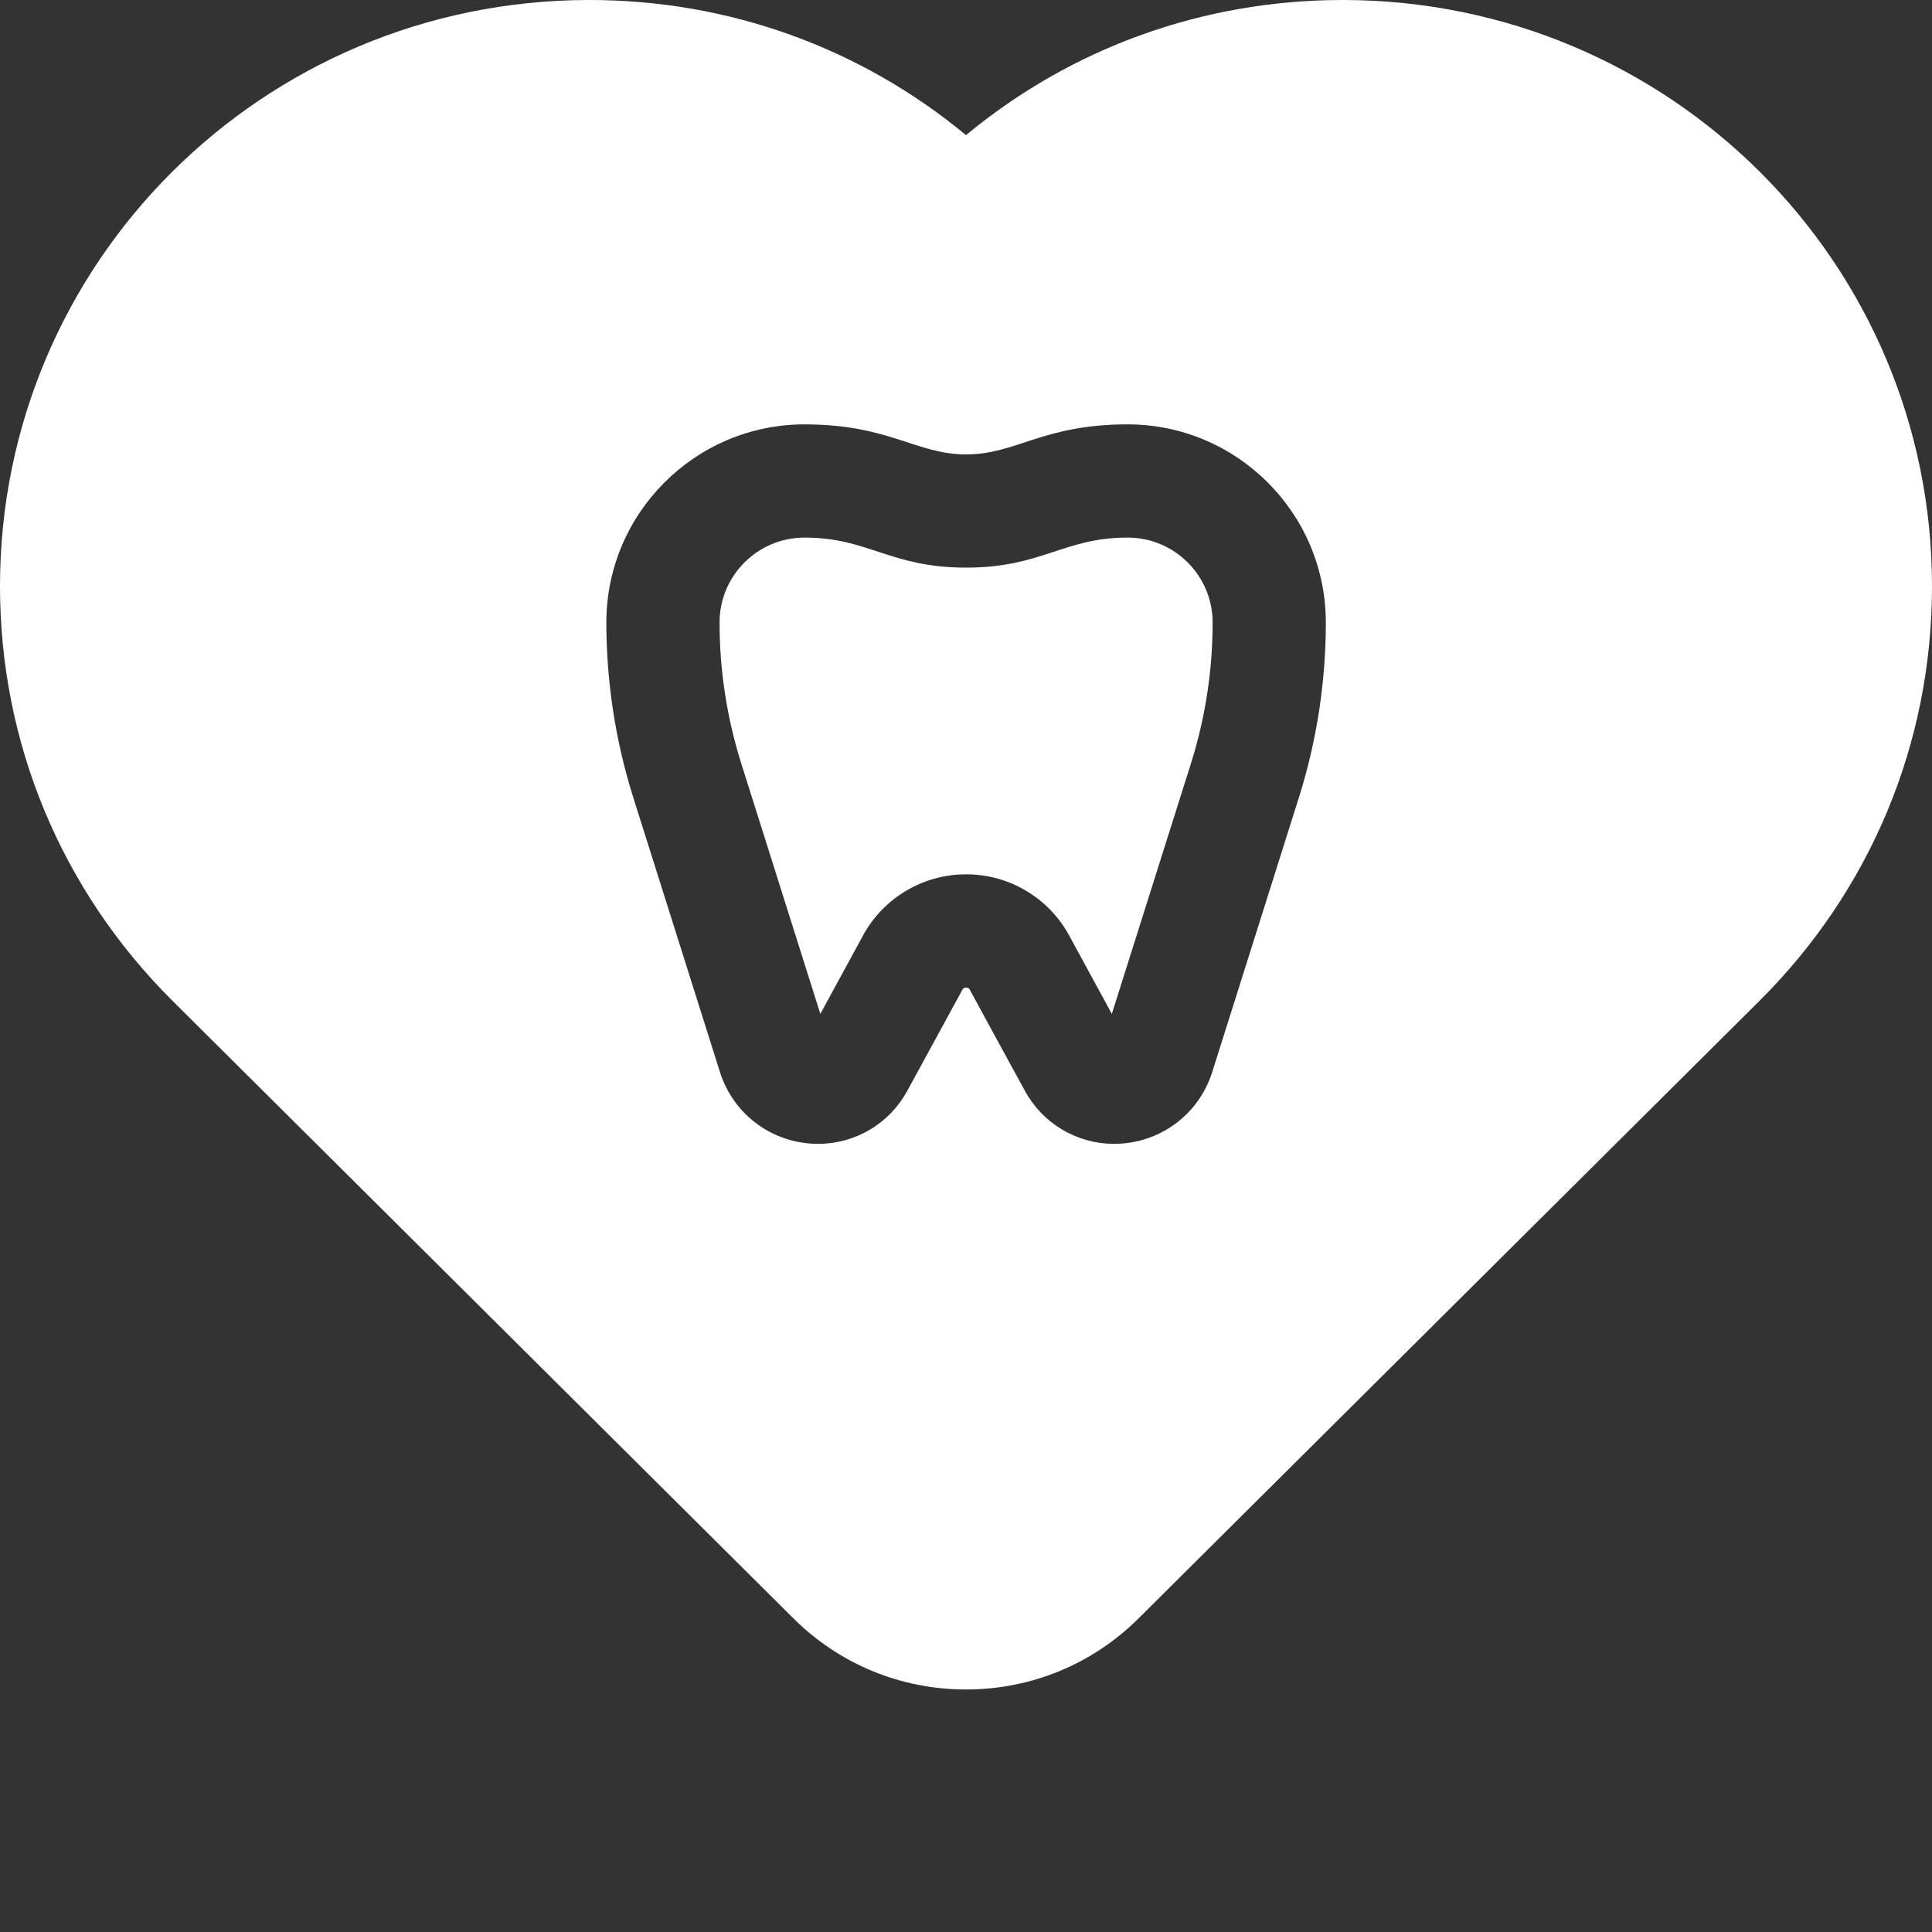
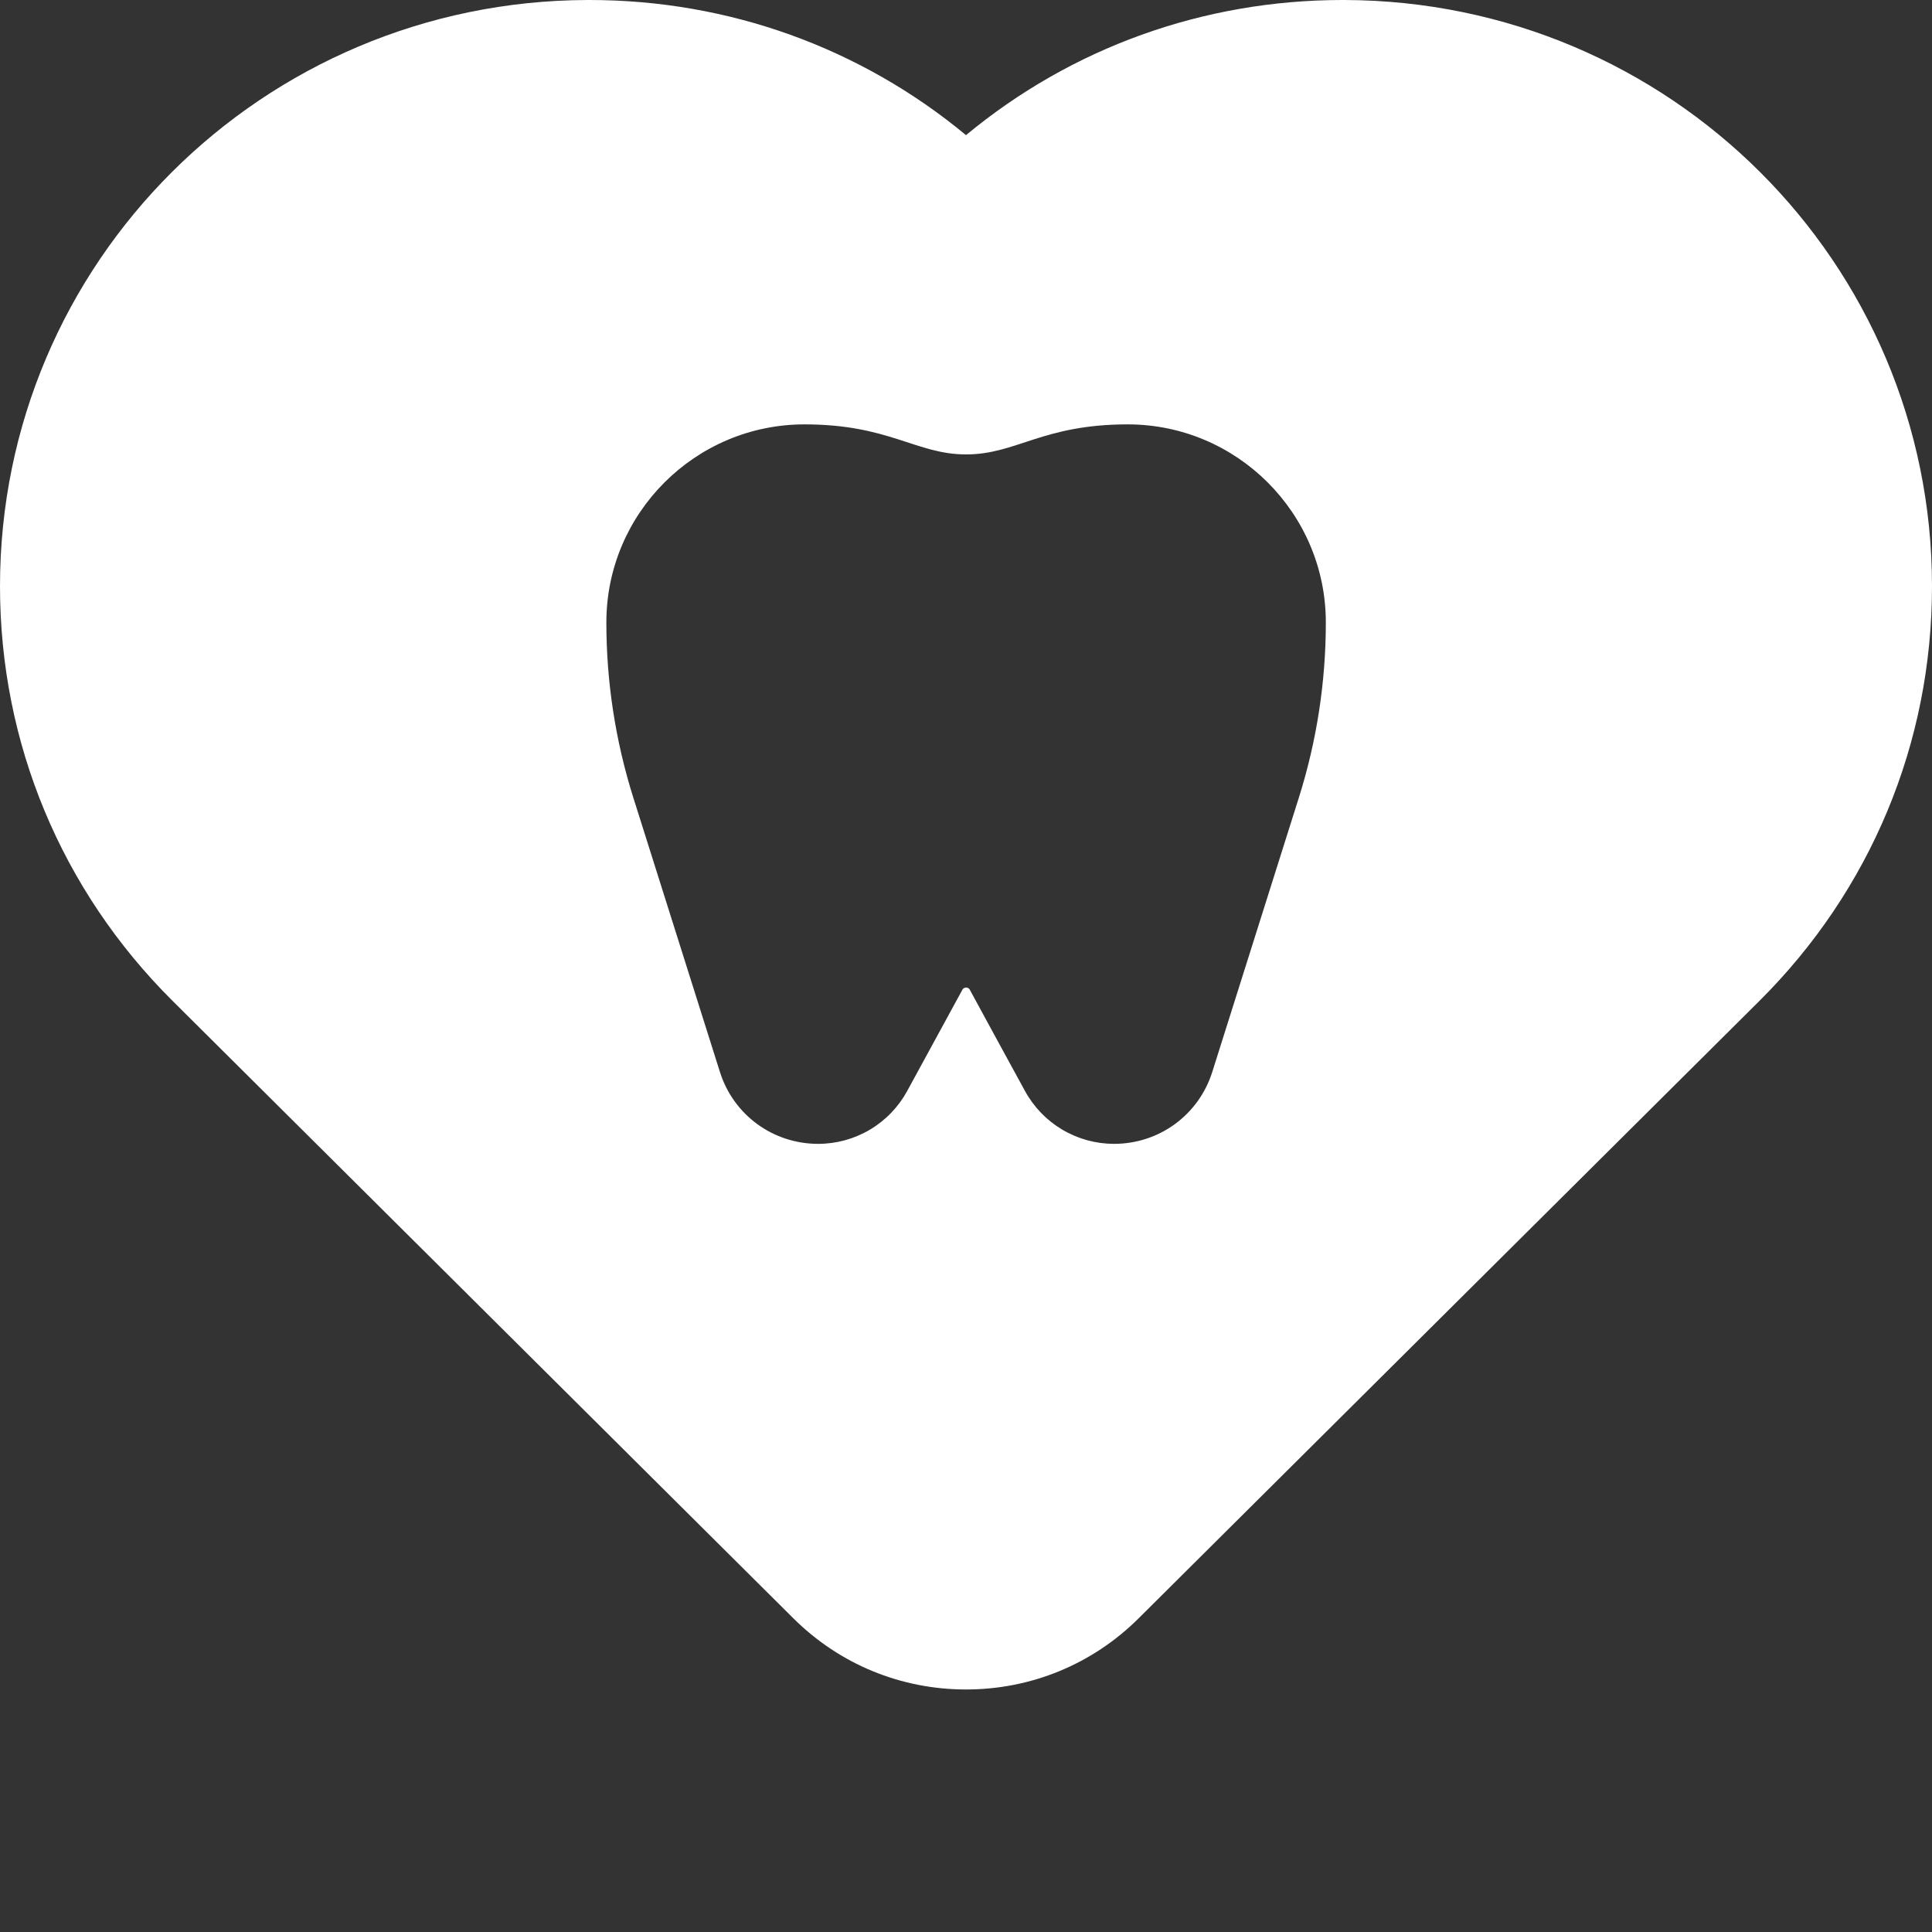
<svg xmlns="http://www.w3.org/2000/svg" width="512" height="512" viewBox="0 0 512 512" fill="none">
  <rect x="0" y="0" width="512" height="512" fill="#333333" stroke="none" />
-   <path d="M298.844 142.465C281.824 142.465 276.207 150.425 256.024 150.425C235.852 150.425 230.195 142.465 213.207 142.465C200.793 142.465 190.691 152.555 190.691 164.953C190.69 177.622 192.625 190.217 196.43 202.301L217.402 268.691L228.703 247.926C234.153 237.914 244.621 231.703 256.027 231.703C267.433 231.703 277.898 237.914 283.34 247.91L294.648 268.691L315.633 202.266C319.432 190.194 321.363 177.612 321.359 164.957C321.359 152.555 311.258 142.465 298.844 142.465Z" fill="white" />
  <path d="M356.277 0H355.801C318.92 0 283.965 12.633 256 35.813C228.035 12.633 193.074 0 156.2 0H155.719C69.555 0.254 -0.004 69.594 1.72507e-07 155.367C1.72507e-07 196.907 16.25 235.937 45.758 265.27C45.754 265.266 167.484 386.348 210.215 428.836C222.449 441.02 238.715 447.73 256 447.73C273.285 447.73 289.55 441.02 301.785 428.836C344.515 386.348 466.246 265.266 466.242 265.27C495.75 235.938 512 196.906 512 155.367C512.004 69.594 442.445 0.254 356.277 0ZM344.238 211.3L321.27 284.055C317.668 295.477 307.207 303.133 295.227 303.133C290.389 303.131 285.641 301.824 281.484 299.35C277.326 296.876 273.914 293.326 271.605 289.074C267.398 281.414 260.637 268.969 256.98 262.238C256.602 261.539 255.46 261.52 255.063 262.254C250.197 271.22 245.314 280.177 240.414 289.125C238.104 293.365 234.694 296.903 230.542 299.368C226.391 301.833 221.652 303.134 216.824 303.133C204.844 303.133 194.383 295.477 190.789 284.09L167.82 211.34C163.094 196.333 160.69 180.691 160.691 164.957C160.691 136.012 184.25 112.465 213.207 112.465C235.715 112.465 242.762 120.425 256.023 120.425C269.387 120.425 276.243 112.465 298.843 112.465C327.801 112.465 351.359 136.012 351.359 164.957C351.359 180.691 348.965 196.285 344.239 211.301L344.238 211.3Z" fill="white" />
</svg>